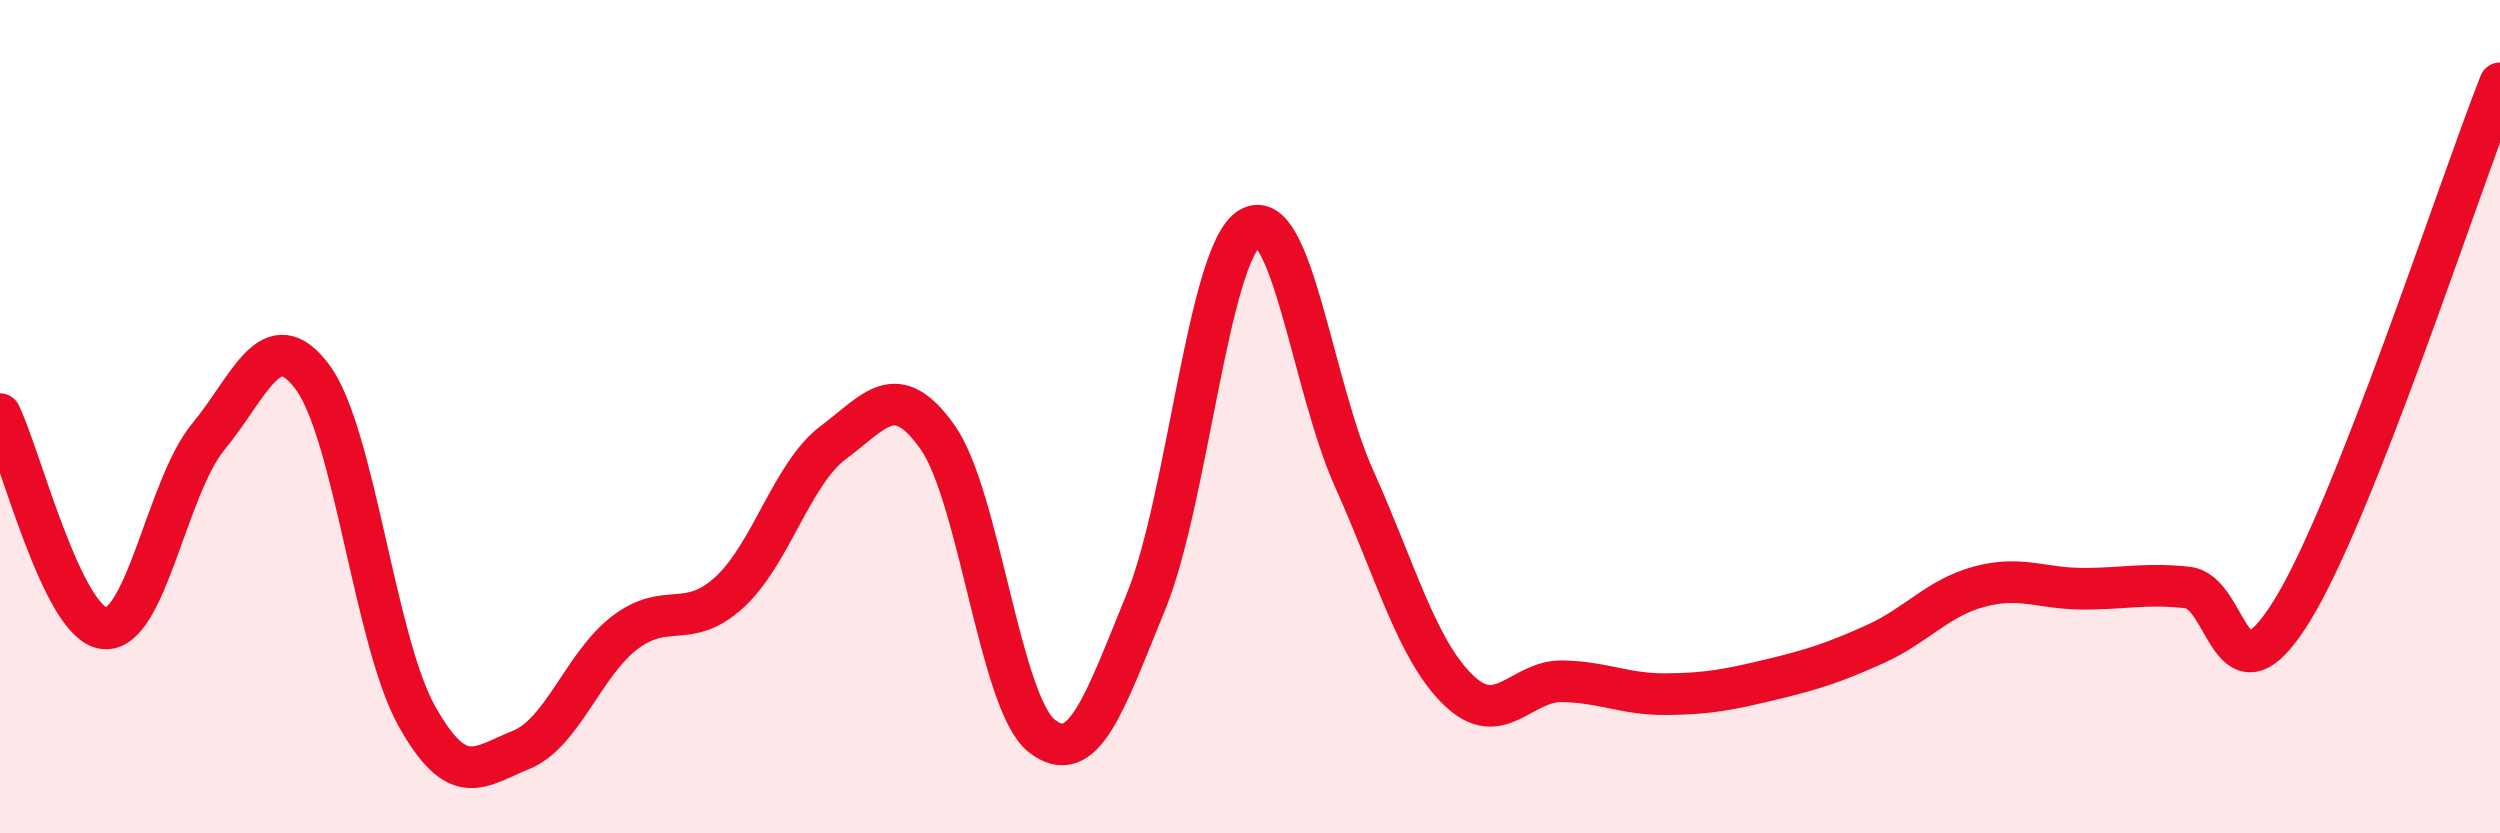
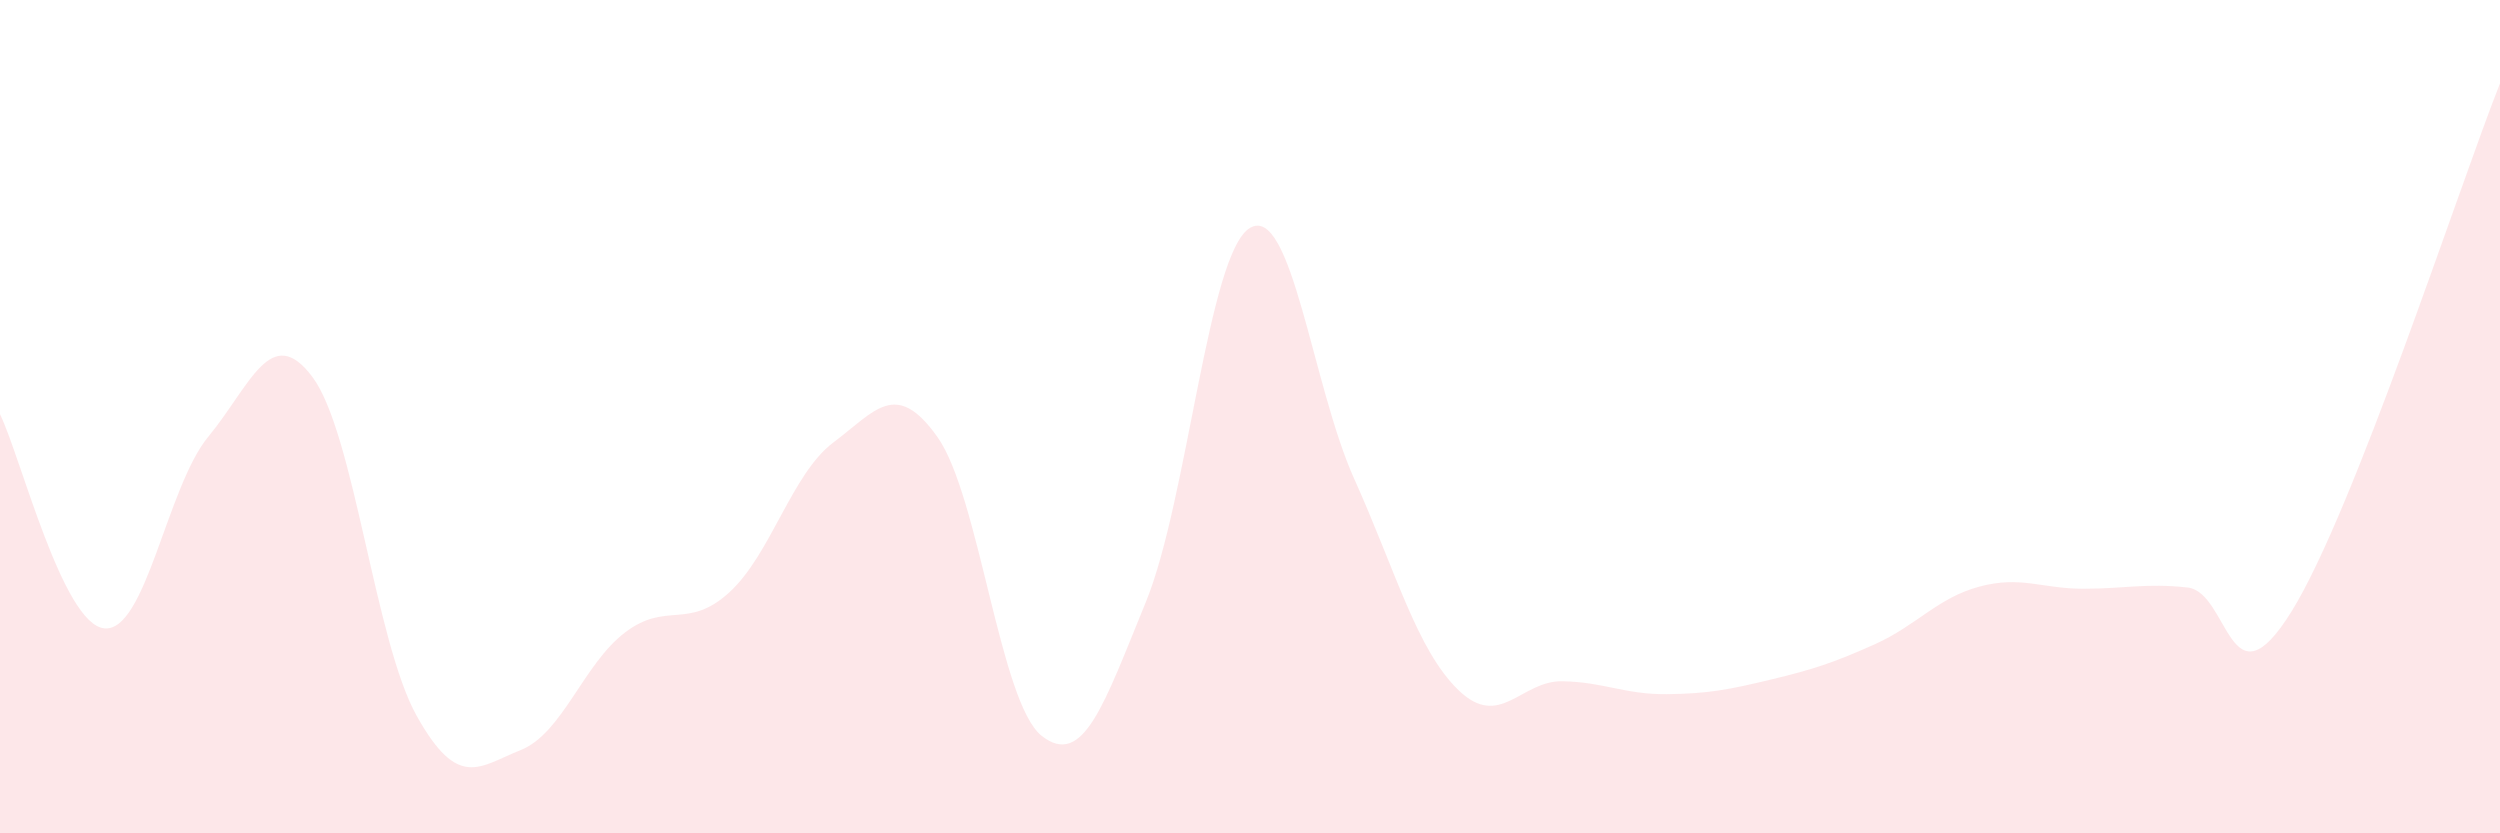
<svg xmlns="http://www.w3.org/2000/svg" width="60" height="20" viewBox="0 0 60 20">
  <path d="M 0,9.94 C 0.5,10.97 1.5,14.97 2.5,15.08 C 3.5,15.19 4,11.69 5,10.48 C 6,9.27 6.5,7.71 7.5,9.05 C 8.5,10.39 9,15.39 10,17.18 C 11,18.97 11.5,18.4 12.5,18 C 13.5,17.6 14,15.94 15,15.18 C 16,14.42 16.5,15.13 17.5,14.22 C 18.5,13.31 19,11.37 20,10.62 C 21,9.87 21.5,9.08 22.5,10.49 C 23.5,11.9 24,16.87 25,17.66 C 26,18.45 26.5,16.89 27.5,14.45 C 28.5,12.01 29,6.06 30,5.47 C 31,4.88 31.5,9.27 32.5,11.49 C 33.5,13.71 34,15.59 35,16.56 C 36,17.53 36.5,16.33 37.5,16.35 C 38.5,16.37 39,16.67 40,16.66 C 41,16.65 41.5,16.55 42.5,16.31 C 43.5,16.07 44,15.91 45,15.46 C 46,15.01 46.5,14.35 47.5,14.08 C 48.5,13.81 49,14.13 50,14.13 C 51,14.13 51.5,13.99 52.5,14.1 C 53.5,14.21 53.5,17.09 55,14.67 C 56.5,12.25 59,4.53 60,2L60 20L0 20Z" fill="#EB0A25" opacity="0.1" stroke-linecap="round" stroke-linejoin="round" />
-   <path d="M 0,9.94 C 0.5,10.97 1.5,14.97 2.5,15.08 C 3.5,15.19 4,11.69 5,10.48 C 6,9.27 6.5,7.71 7.5,9.05 C 8.5,10.39 9,15.39 10,17.18 C 11,18.97 11.5,18.4 12.5,18 C 13.5,17.6 14,15.94 15,15.18 C 16,14.42 16.5,15.13 17.5,14.22 C 18.5,13.31 19,11.37 20,10.62 C 21,9.87 21.5,9.08 22.5,10.49 C 23.5,11.9 24,16.87 25,17.66 C 26,18.45 26.5,16.89 27.5,14.45 C 28.5,12.01 29,6.06 30,5.47 C 31,4.88 31.5,9.27 32.5,11.49 C 33.5,13.71 34,15.59 35,16.56 C 36,17.53 36.5,16.33 37.5,16.35 C 38.5,16.37 39,16.67 40,16.66 C 41,16.65 41.5,16.55 42.5,16.31 C 43.5,16.07 44,15.91 45,15.46 C 46,15.01 46.5,14.35 47.5,14.08 C 48.5,13.81 49,14.13 50,14.13 C 51,14.13 51.5,13.99 52.5,14.1 C 53.5,14.21 53.5,17.09 55,14.67 C 56.5,12.25 59,4.53 60,2" stroke="#EB0A25" stroke-width="1" fill="none" stroke-linecap="round" stroke-linejoin="round" />
</svg>